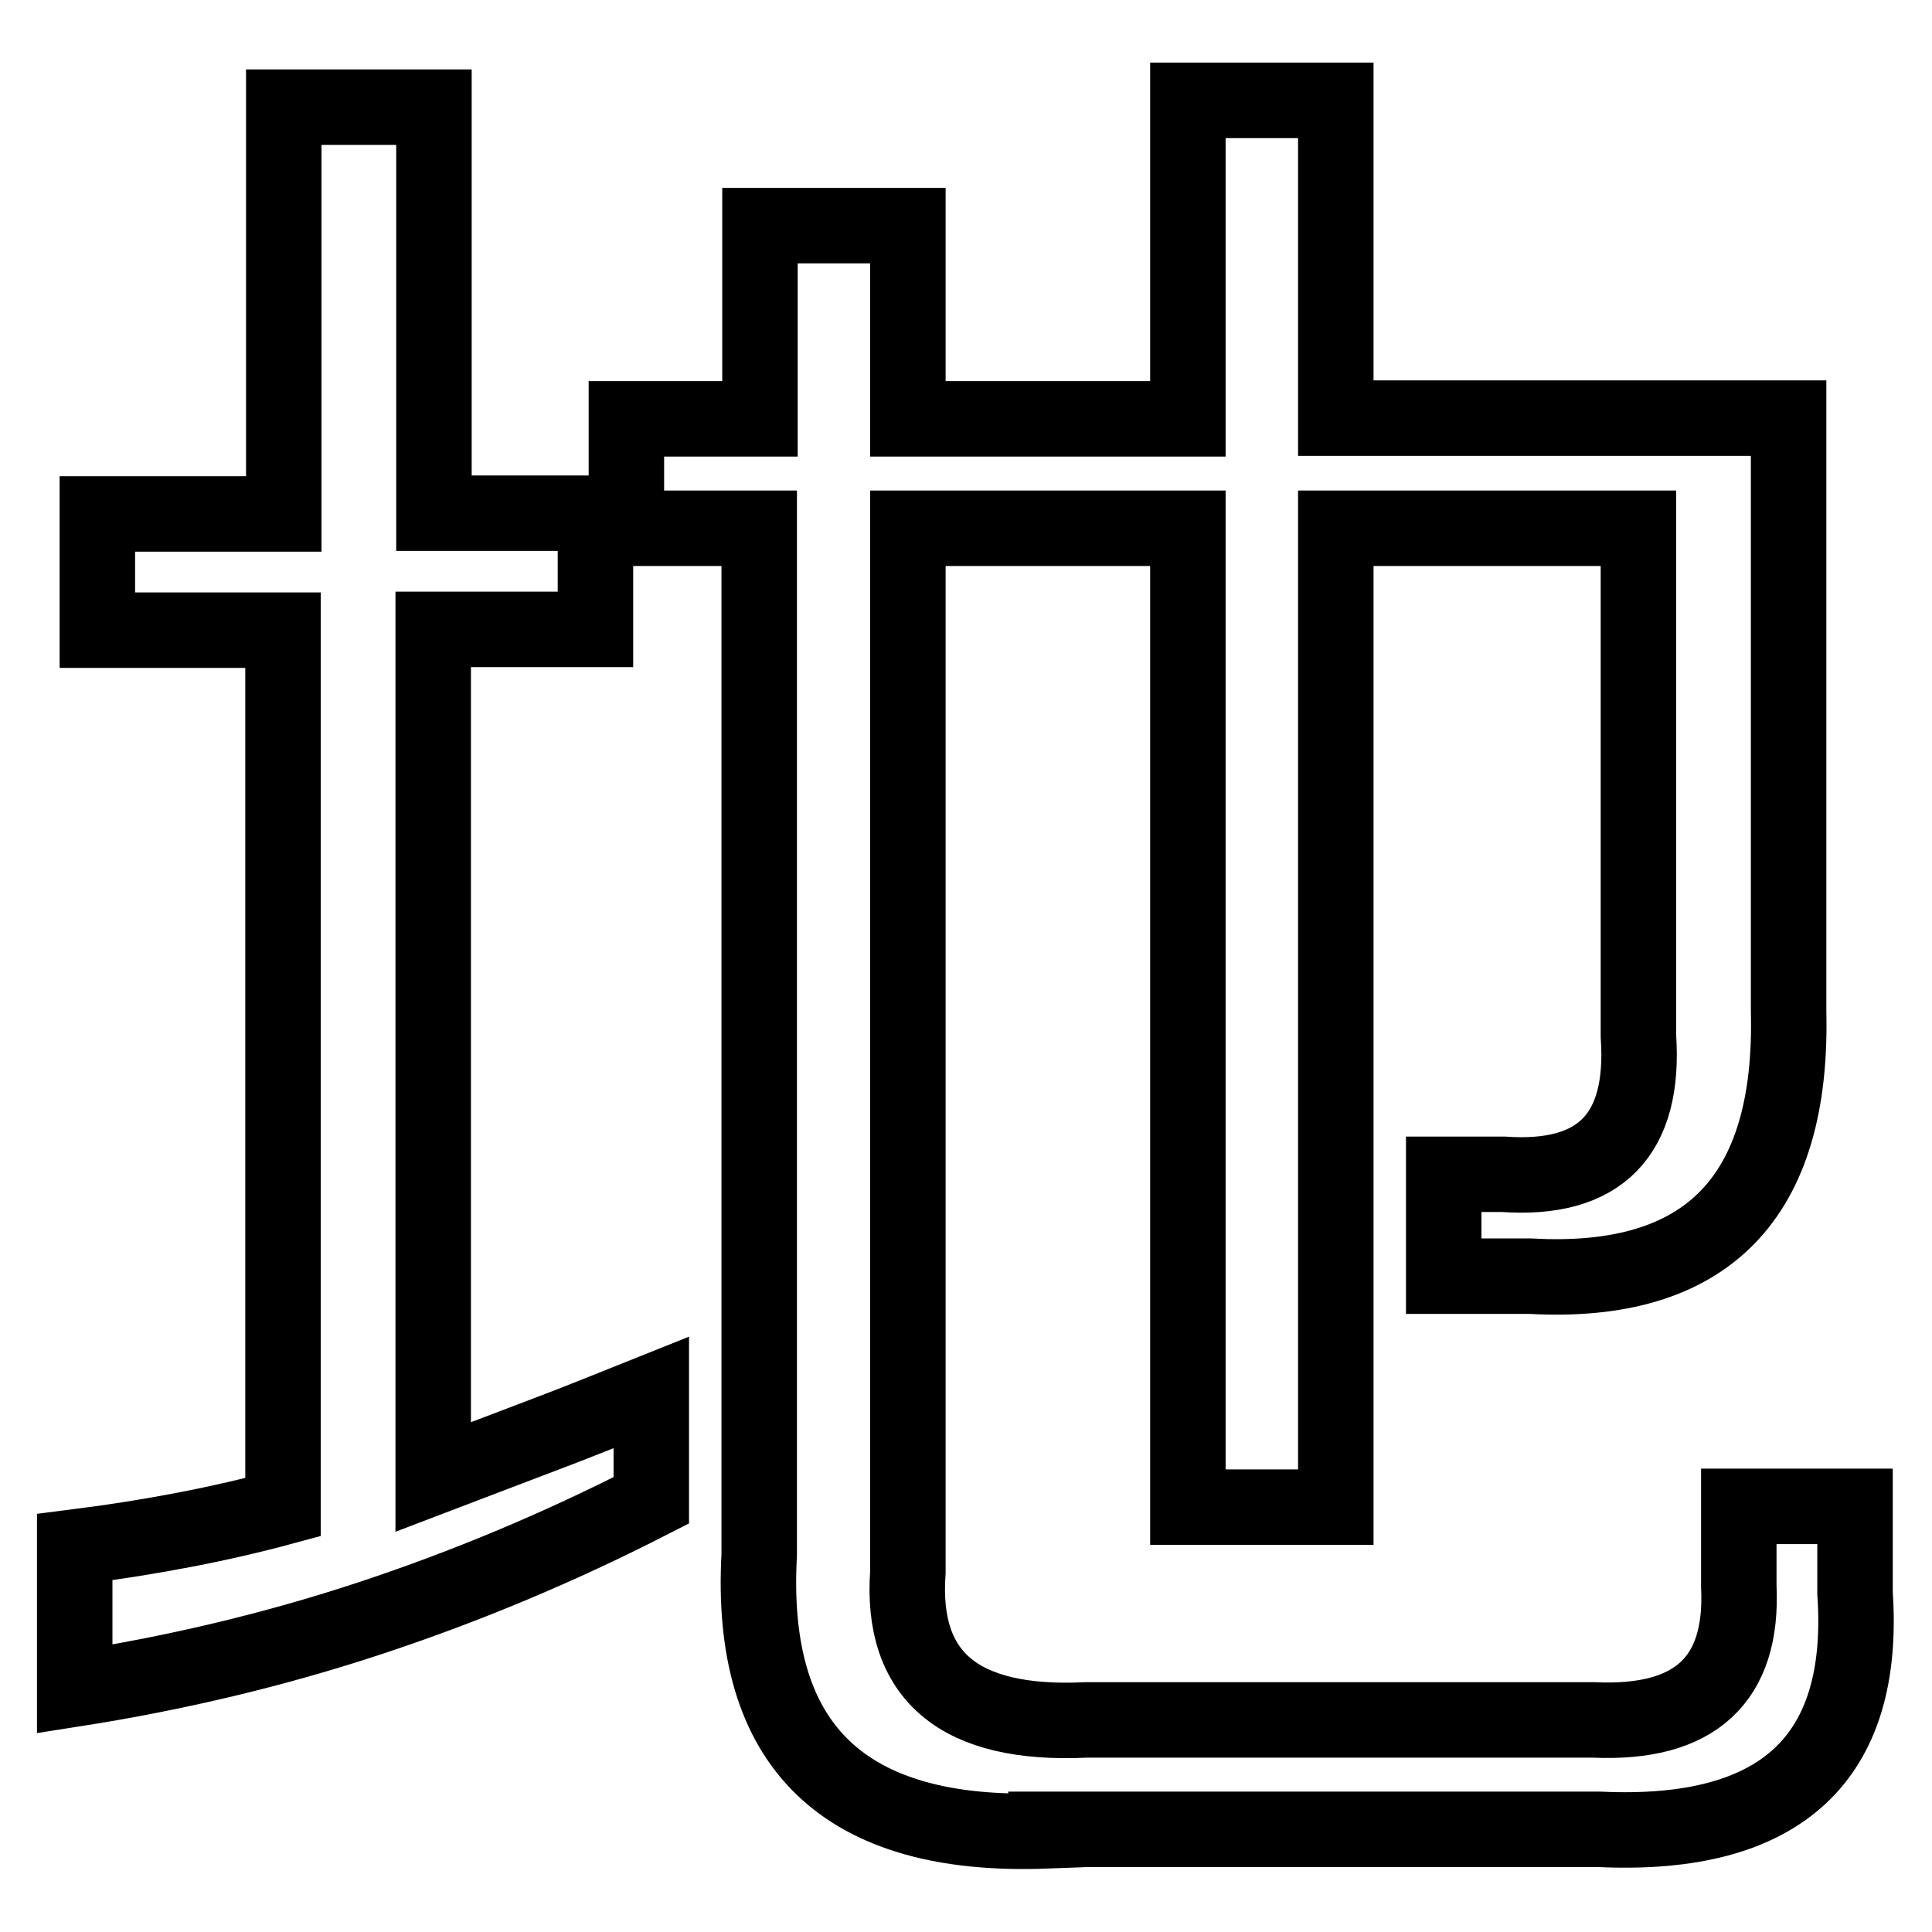
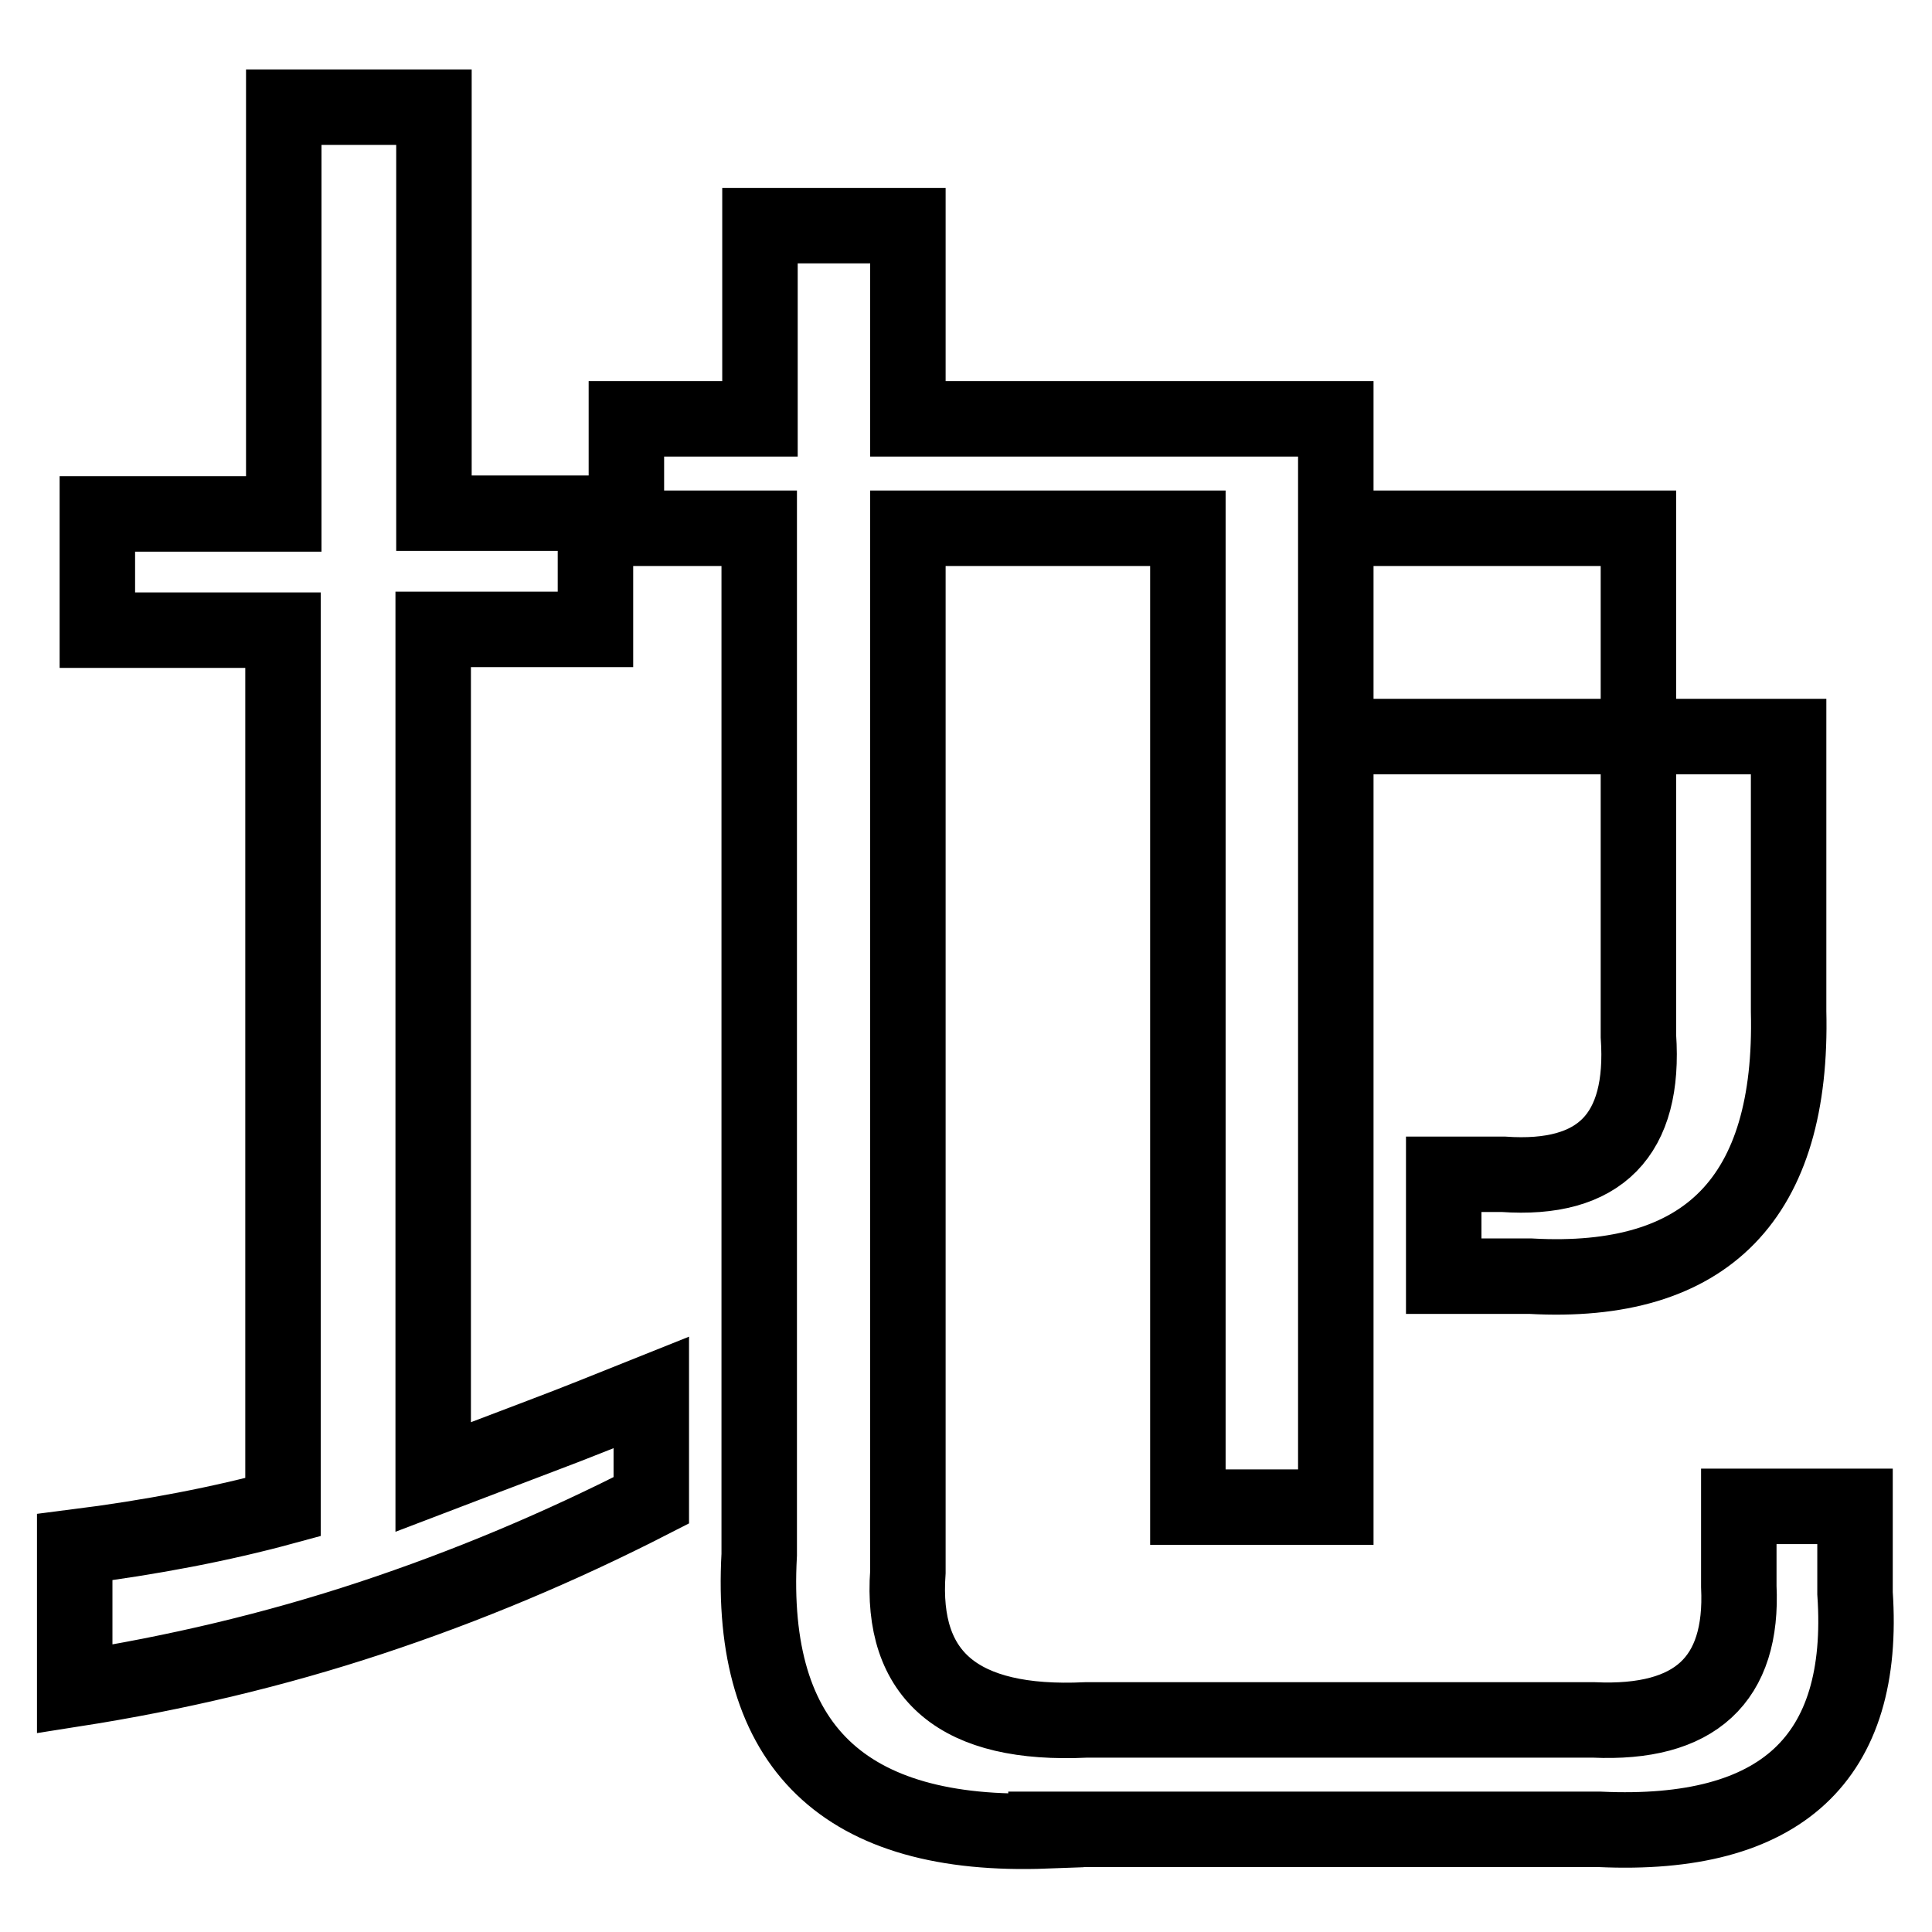
<svg xmlns="http://www.w3.org/2000/svg" version="1.1" x="0px" y="0px" viewBox="0 0 256 256" enable-background="new 0 0 256 256" xml:space="preserve">
  <g>
-     <path stroke-width="10" fill-opacity="0" stroke="#000000" d="M12.9,83.5V68.1h24.7V14.2h19.9v53.8h21.4v15.4H57.4v112.3c4.7-1.8,9.5-3.6,14.2-5.4 c4.8-1.8,9.7-3.8,14.7-5.8v14.3c-12.1,6.2-24.5,11.4-37.2,15.6c-12.7,4.2-25.8,7.3-39.2,9.4v-18.8c10.3-1.3,19.5-3.1,27.6-5.3V83.5 H12.9z M138.6,242.6c-26.8,1-39.4-11.2-38-36.6V70H83V55.5h17.7V29.9h19.6v25.6h37.1V13.3H177v42.1h60V134 c0.6,24.7-10.8,36.4-34.2,35.1h-11.5v-13.5h7.9c12.8,0.9,18.8-5.2,17.9-18.3V70H177v129.7h-19.6V70h-37.1v138.3 c-1,13.8,6.8,20.4,23.6,19.6h67.3c13.4,0.6,19.8-5.3,19.2-17.7v-10.6h15.4v11.5c1.5,21.9-9.8,32.4-33.8,31.3H138.6L138.6,242.6z" />
+     <path stroke-width="10" fill-opacity="0" stroke="#000000" d="M12.9,83.5V68.1h24.7V14.2h19.9v53.8h21.4v15.4H57.4v112.3c4.7-1.8,9.5-3.6,14.2-5.4 c4.8-1.8,9.7-3.8,14.7-5.8v14.3c-12.1,6.2-24.5,11.4-37.2,15.6c-12.7,4.2-25.8,7.3-39.2,9.4v-18.8c10.3-1.3,19.5-3.1,27.6-5.3V83.5 H12.9z M138.6,242.6c-26.8,1-39.4-11.2-38-36.6V70H83V55.5h17.7V29.9h19.6v25.6h37.1H177v42.1h60V134 c0.6,24.7-10.8,36.4-34.2,35.1h-11.5v-13.5h7.9c12.8,0.9,18.8-5.2,17.9-18.3V70H177v129.7h-19.6V70h-37.1v138.3 c-1,13.8,6.8,20.4,23.6,19.6h67.3c13.4,0.6,19.8-5.3,19.2-17.7v-10.6h15.4v11.5c1.5,21.9-9.8,32.4-33.8,31.3H138.6L138.6,242.6z" />
  </g>
</svg>